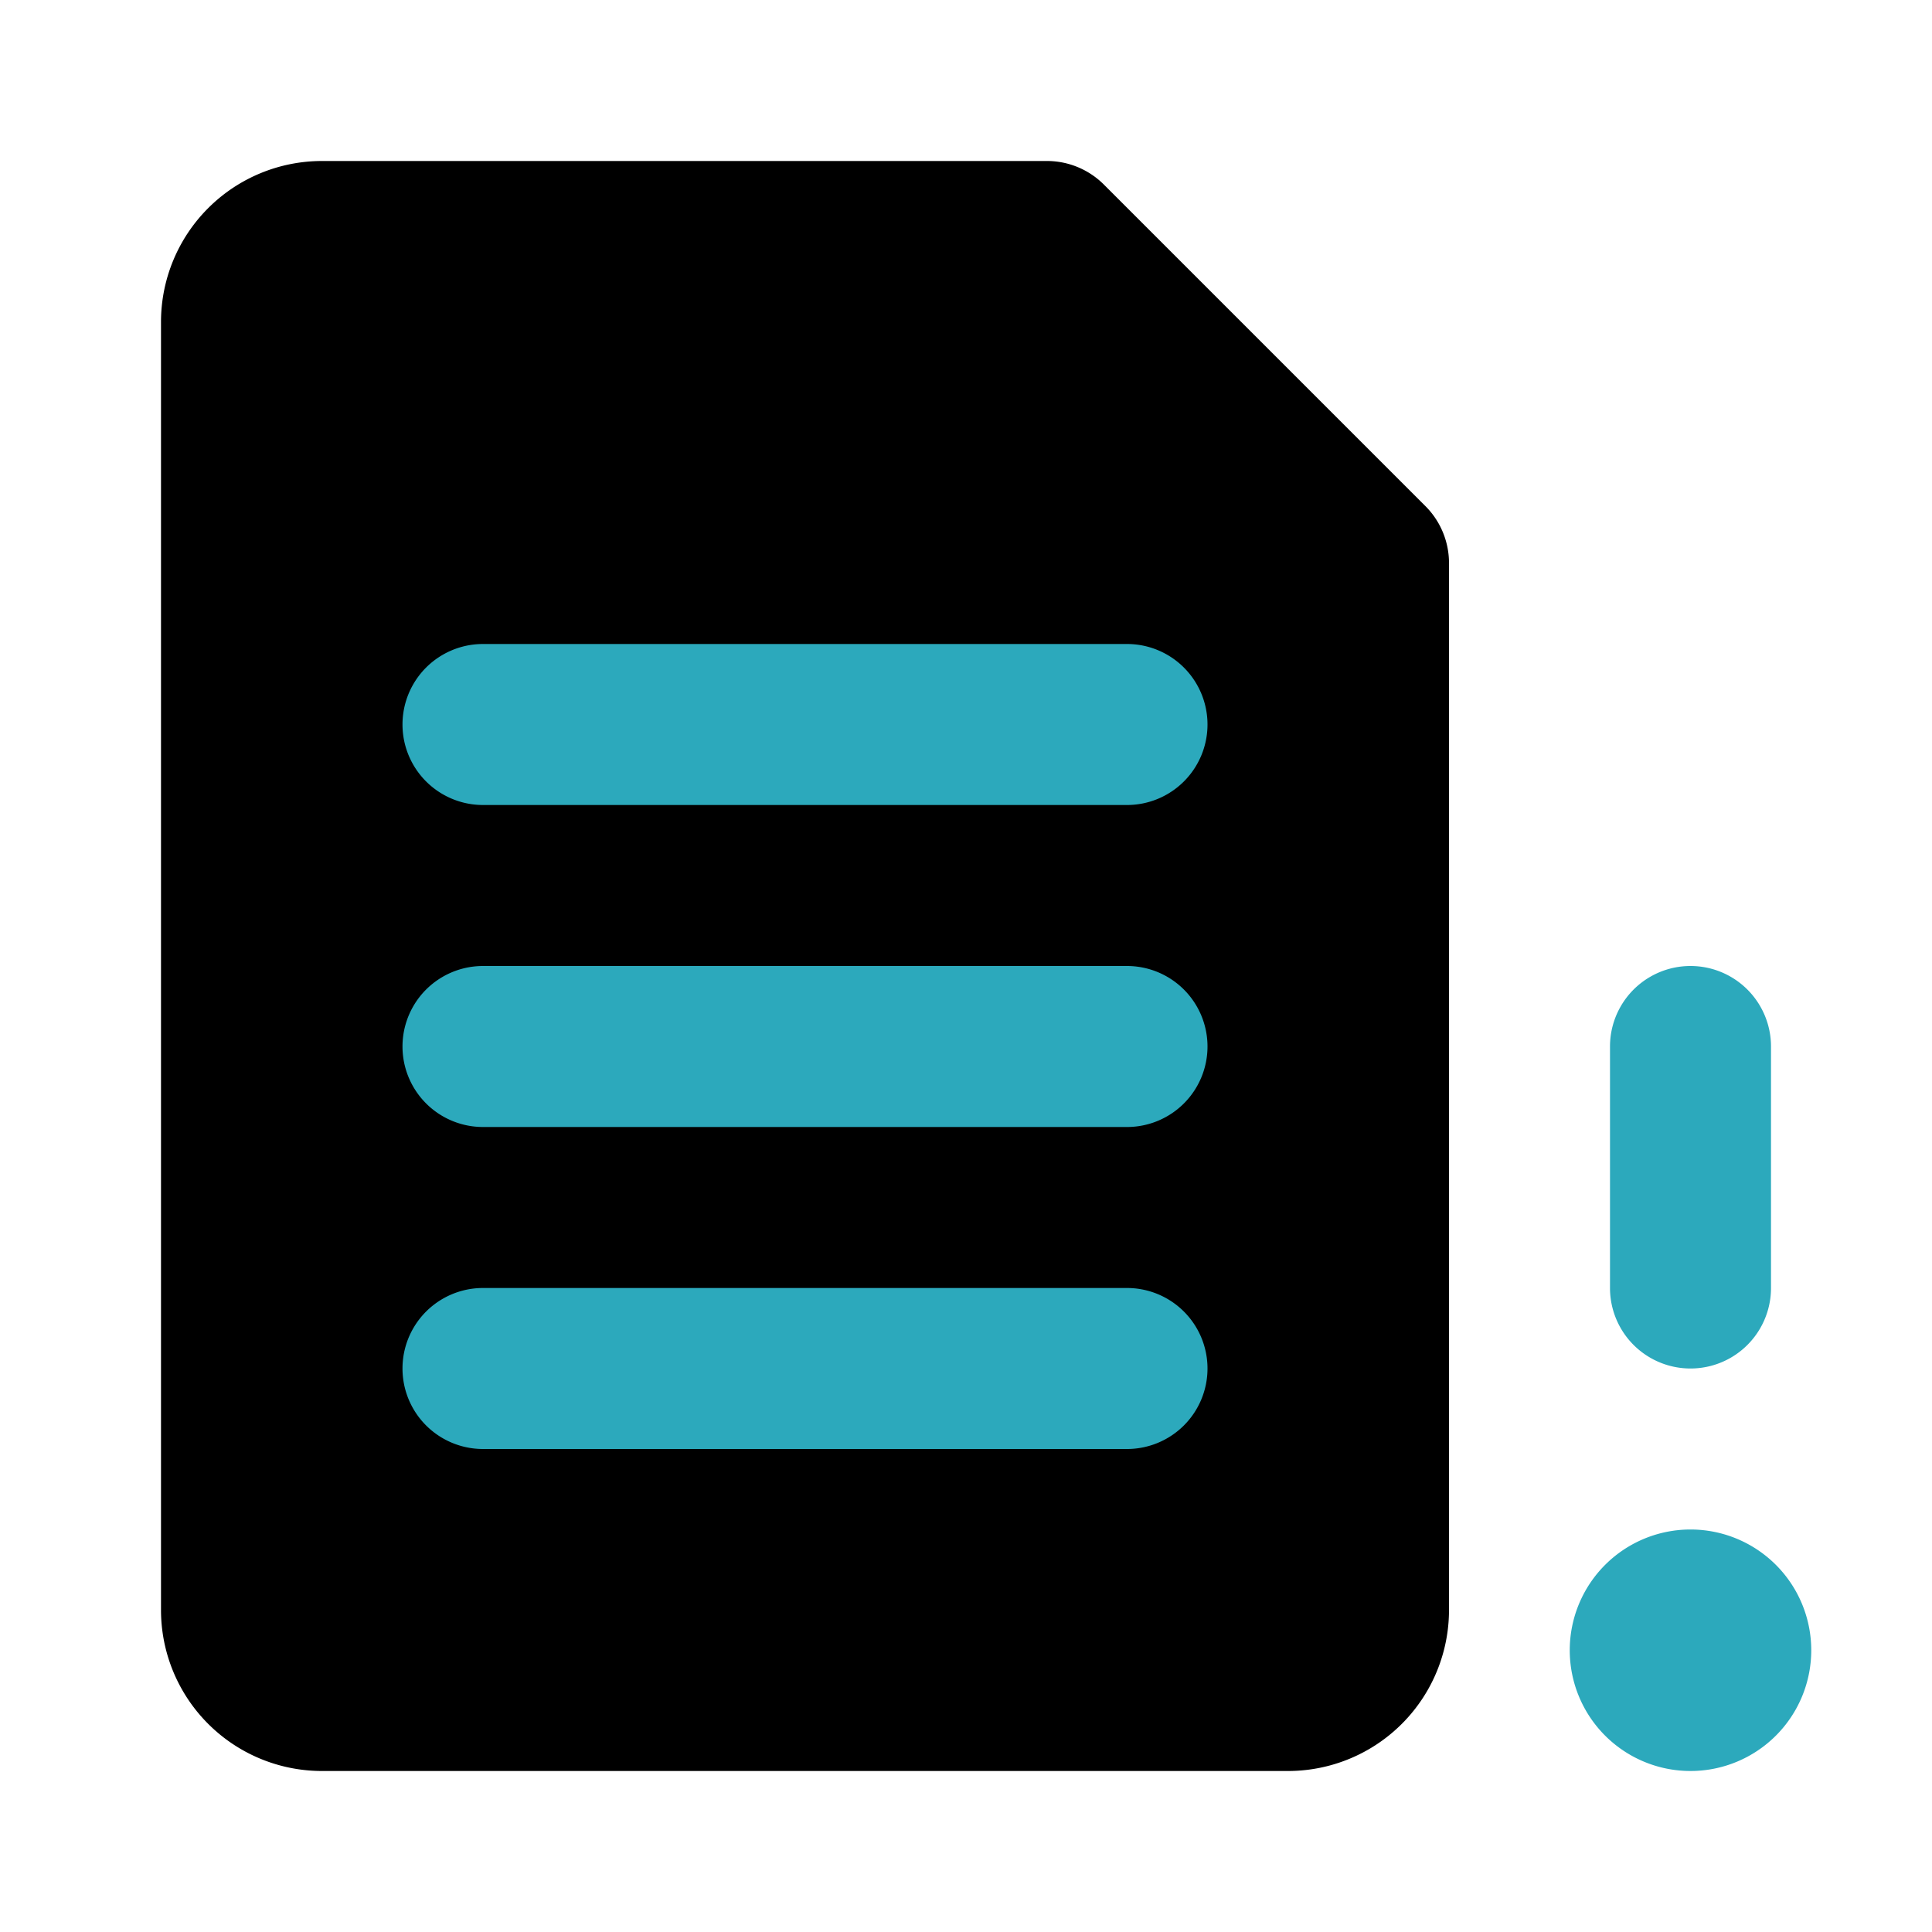
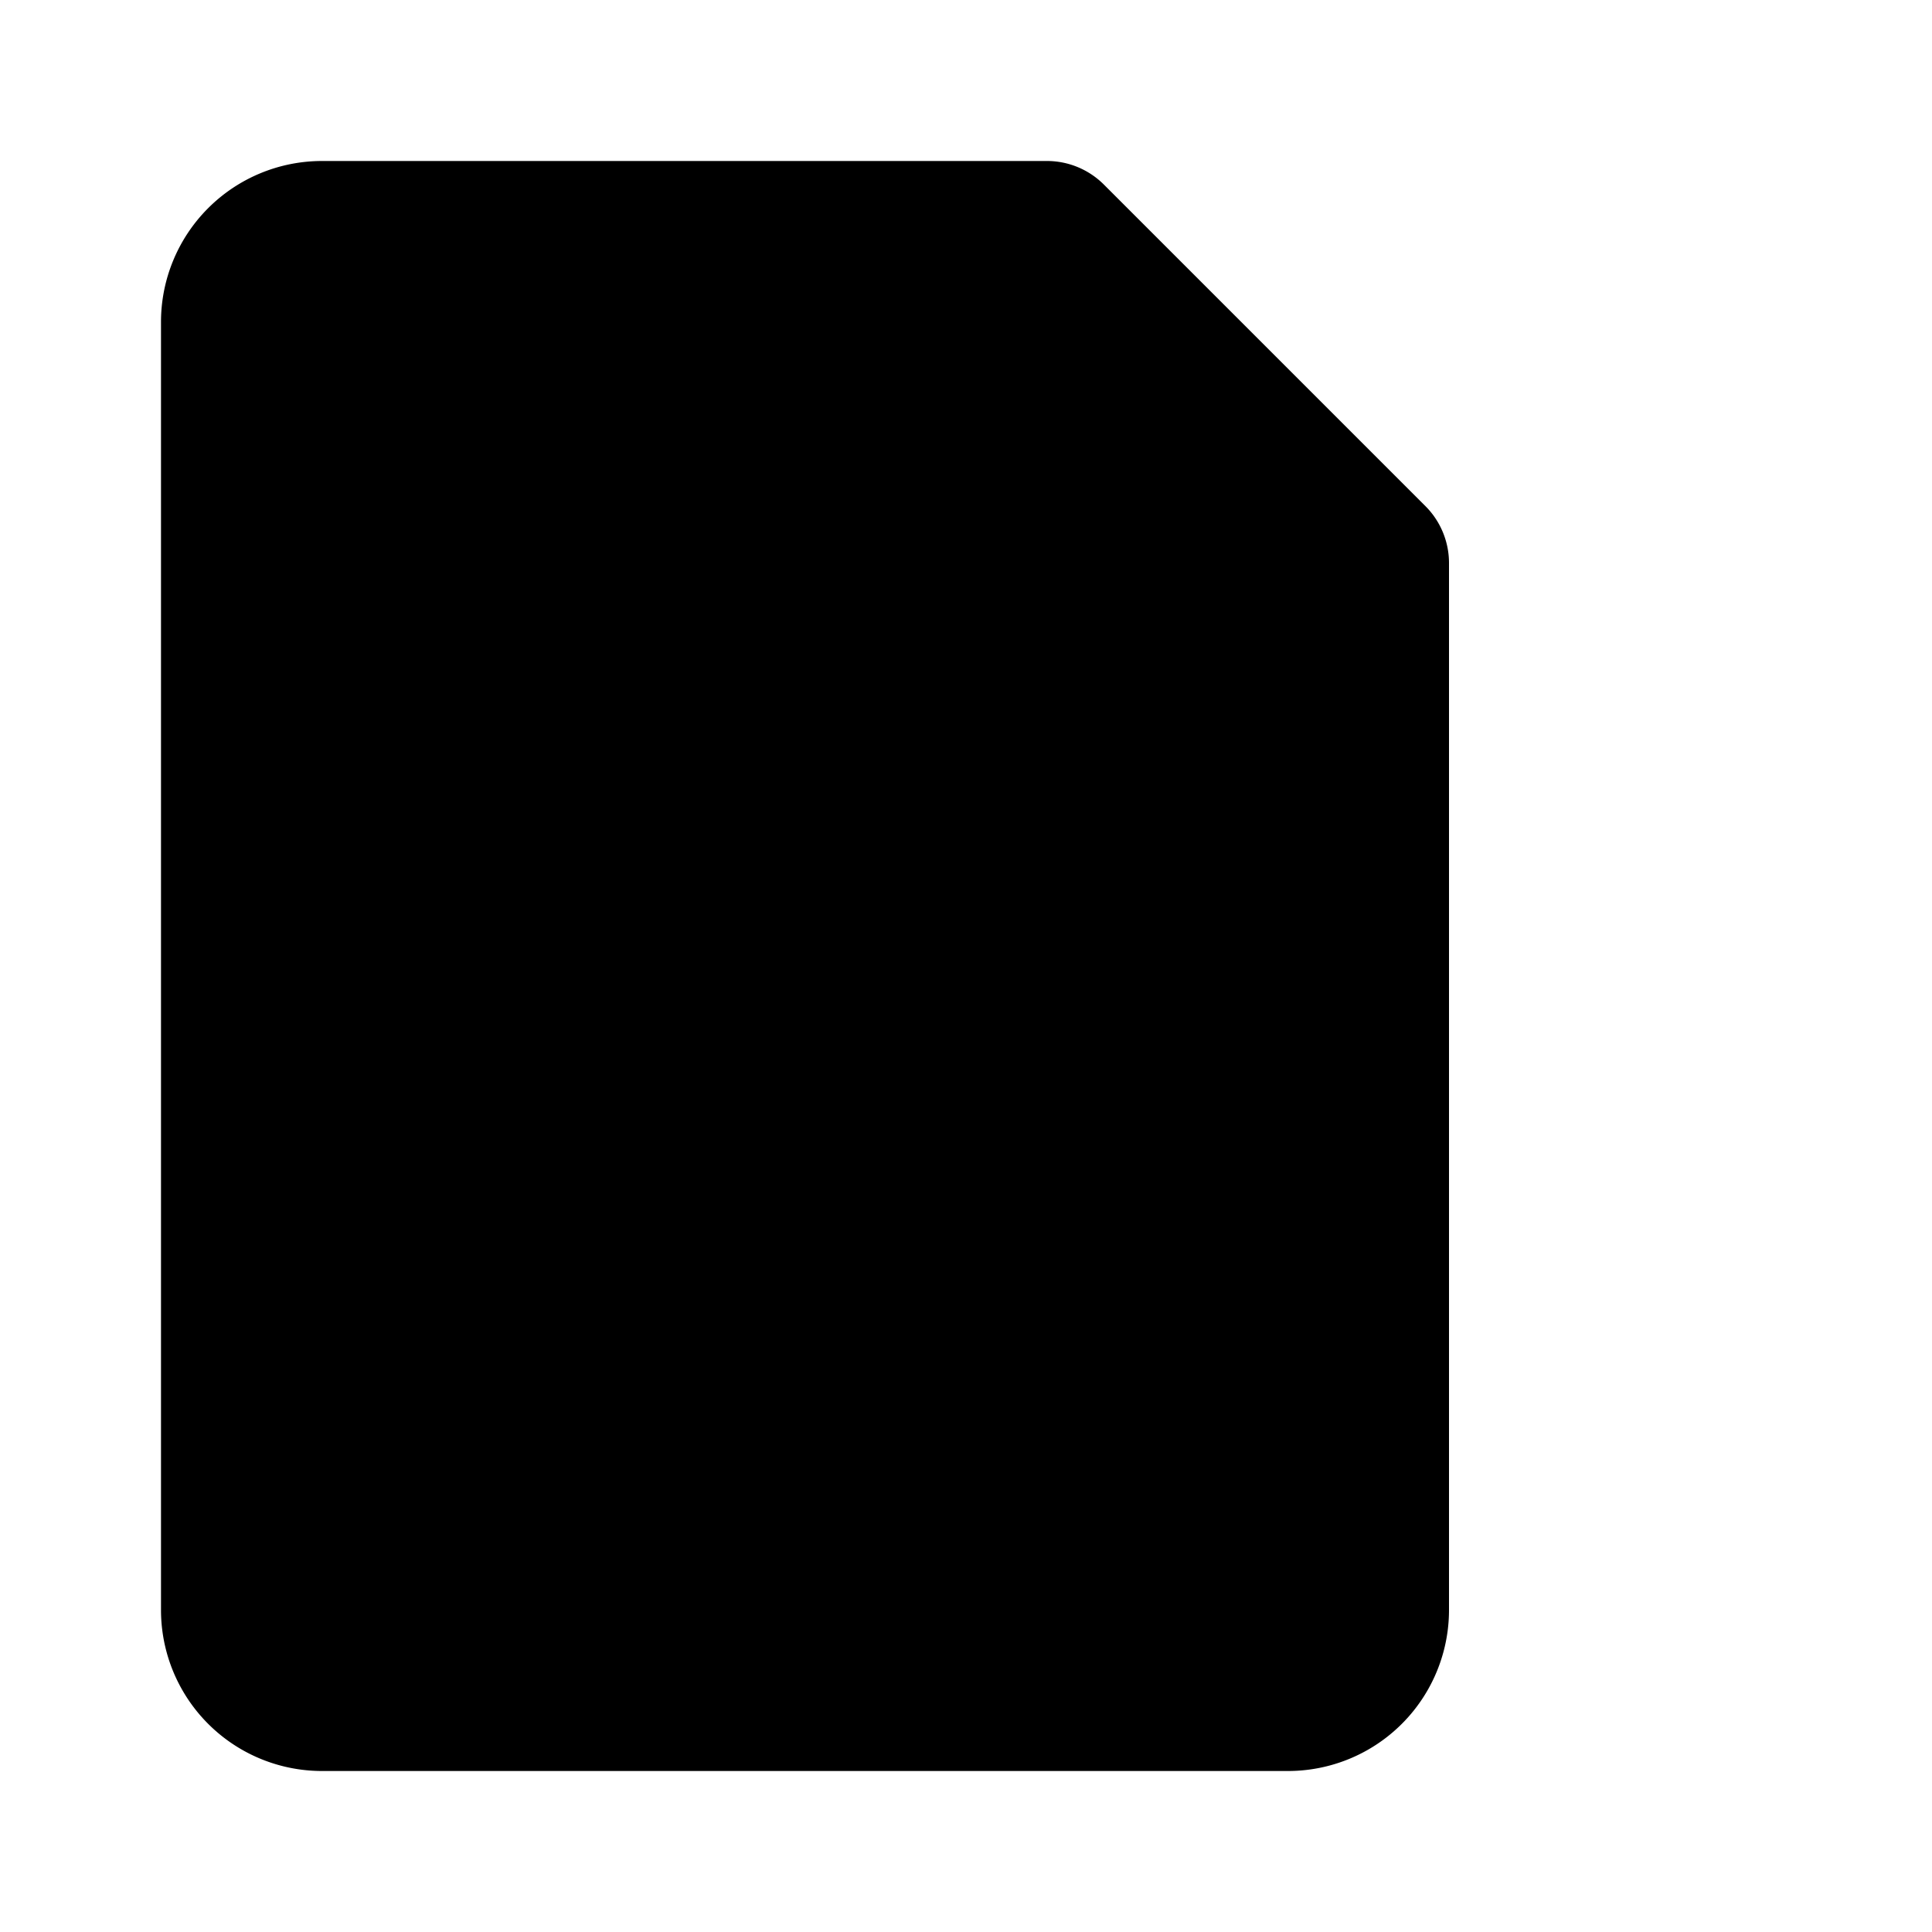
<svg xmlns="http://www.w3.org/2000/svg" fill="#000000" width="800px" height="800px" viewBox="0 0 24 24" id="file-corrupt-2" data-name="Flat Color" class="icon flat-color">
  <path id="primary" d="M17.71,6.29l-4-4A1,1,0,0,0,13,2H4A2,2,0,0,0,2,4V20a2,2,0,0,0,2,2H16a2,2,0,0,0,2-2V7A1,1,0,0,0,17.71,6.29Z" style="fill: rgb(0, 0, 0);" />
-   <path id="secondary" d="M22.5,20.5A1.5,1.5,0,1,1,21,19,1.5,1.5,0,0,1,22.5,20.5ZM22,16V13a1,1,0,0,0-2,0v3a1,1,0,0,0,2,0Zm-7,1a1,1,0,0,0-1-1H6a1,1,0,0,0,0,2h8A1,1,0,0,0,15,17Zm0-4a1,1,0,0,0-1-1H6a1,1,0,0,0,0,2h8A1,1,0,0,0,15,13Zm0-4a1,1,0,0,0-1-1H6a1,1,0,0,0,0,2h8A1,1,0,0,0,15,9Z" style="fill: rgb(44, 169, 188);" />
</svg>